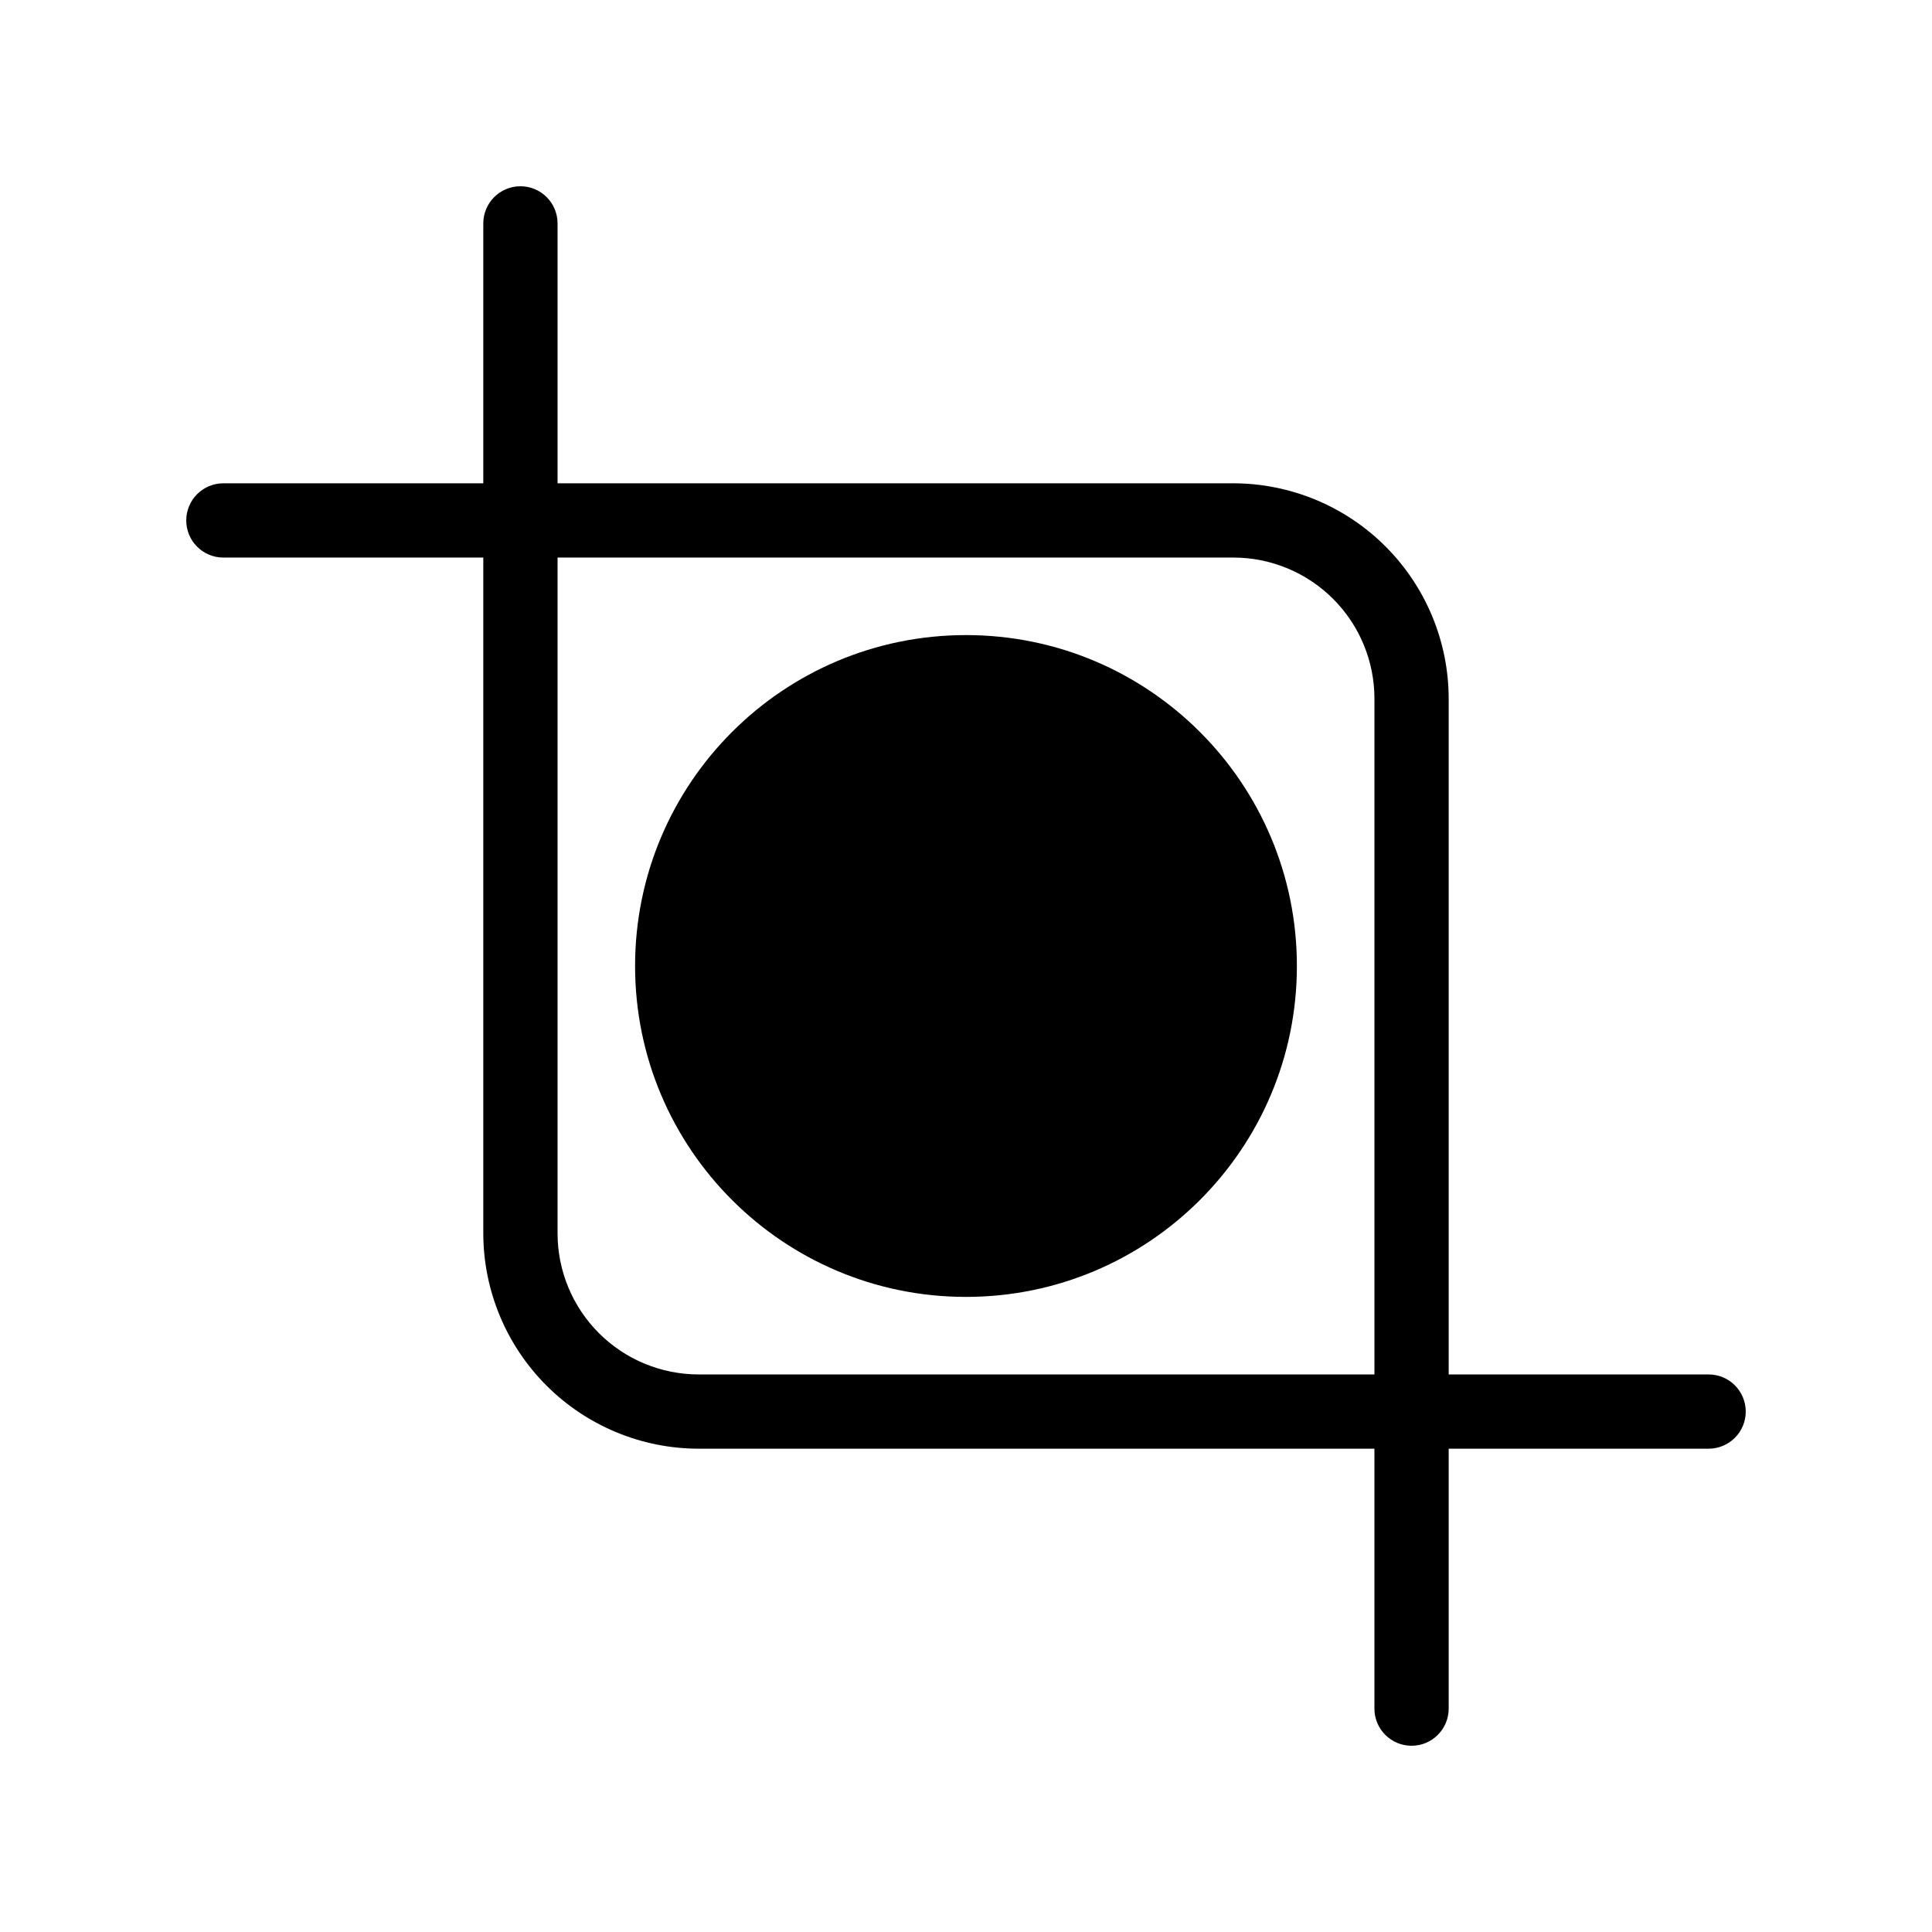
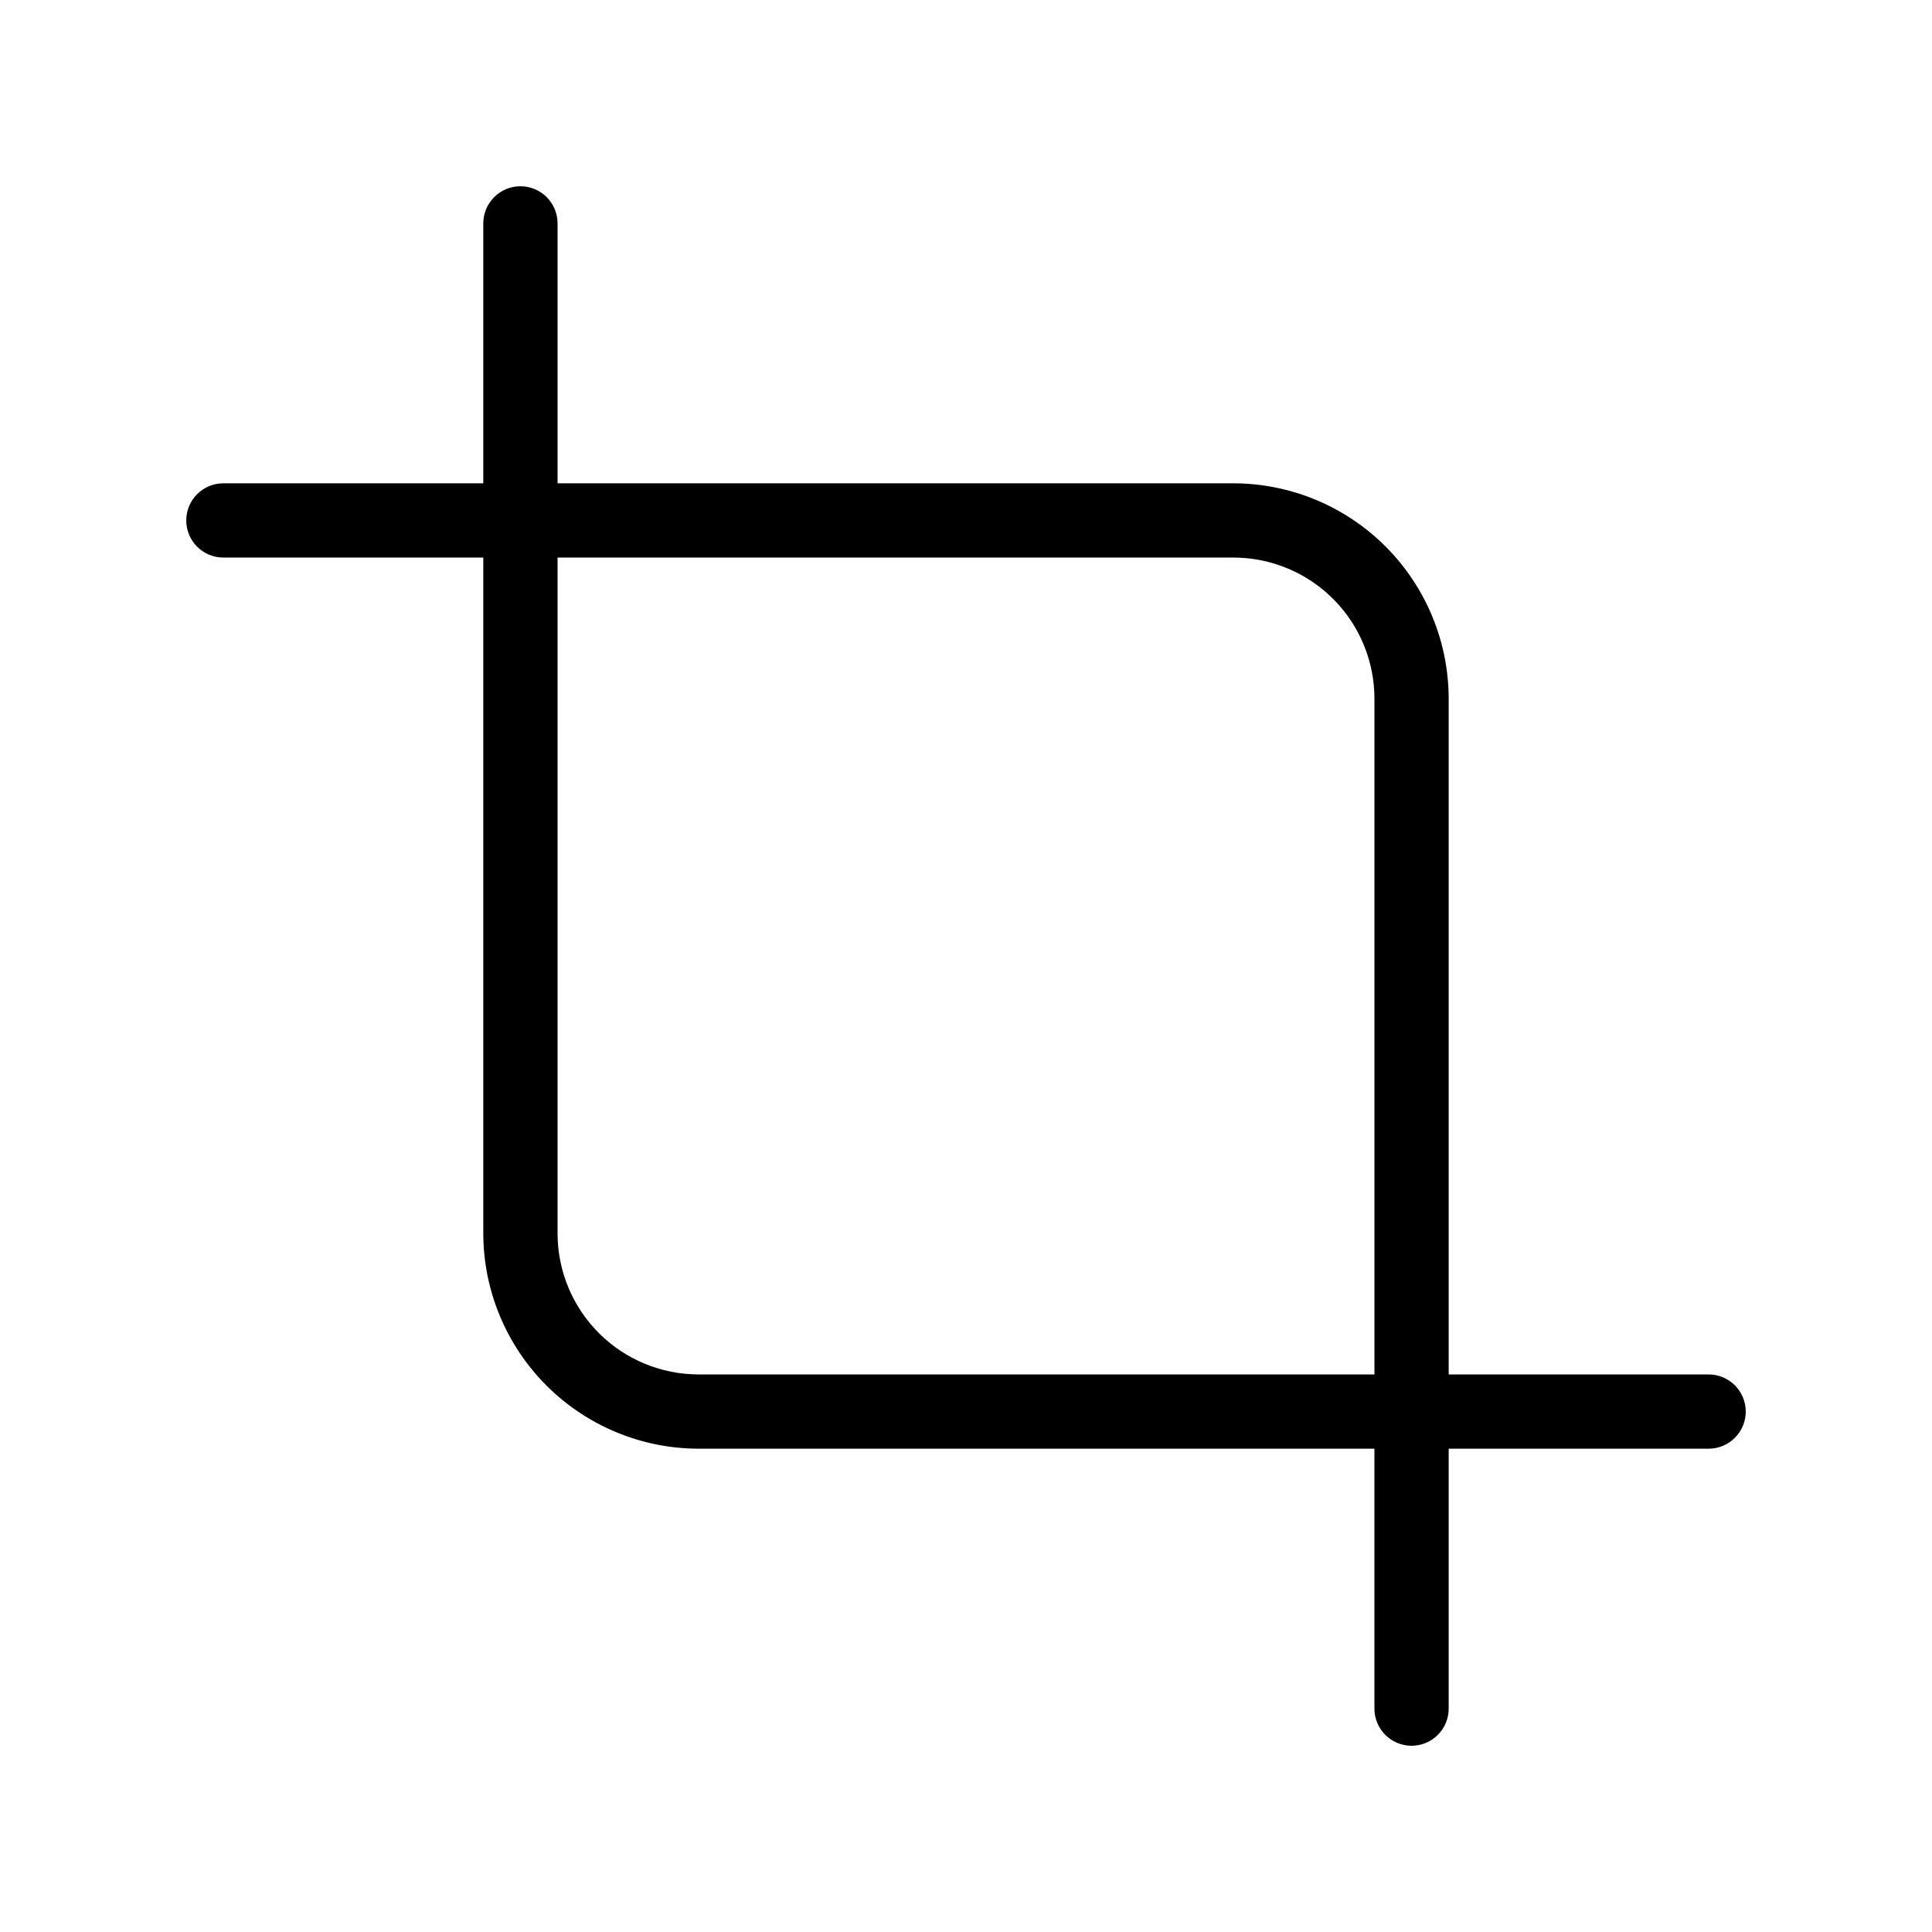
<svg xmlns="http://www.w3.org/2000/svg" fill="#000000" width="800px" height="800px" version="1.1" viewBox="144 144 512 512">
  <g>
    <path d="m596.8 508.24h-68.883v-179.09c-0.02-15.129-6.039-29.633-16.738-40.332-10.699-10.699-25.203-16.719-40.332-16.738h-179.09v-68.879c0-5.438-4.406-9.84-9.84-9.84-5.434 0-9.84 4.402-9.84 9.84v68.879h-68.879c-5.438 0-9.84 4.406-9.84 9.84 0 5.434 4.402 9.84 9.84 9.84h68.879v179.09c0.02 15.129 6.039 29.633 16.738 40.332 10.699 10.699 25.203 16.719 40.332 16.738h179.09v68.883c0 5.434 4.406 9.84 9.84 9.84s9.84-4.406 9.84-9.84v-68.883h68.883c5.434 0 9.84-4.406 9.84-9.84s-4.406-9.84-9.84-9.84zm-88.559 0h-179.09c-9.914 0-19.426-3.938-26.438-10.953-7.012-7.012-10.953-16.52-10.953-26.438v-179.09h179.09c9.918 0 19.426 3.941 26.438 10.953 7.016 7.012 10.953 16.523 10.953 26.438z" />
-     <path d="m487.69 400c0 48.43-39.262 87.691-87.691 87.691-48.434 0-87.695-39.262-87.695-87.691 0-48.434 39.262-87.695 87.695-87.695 48.43 0 87.691 39.262 87.691 87.695" />
  </g>
</svg>